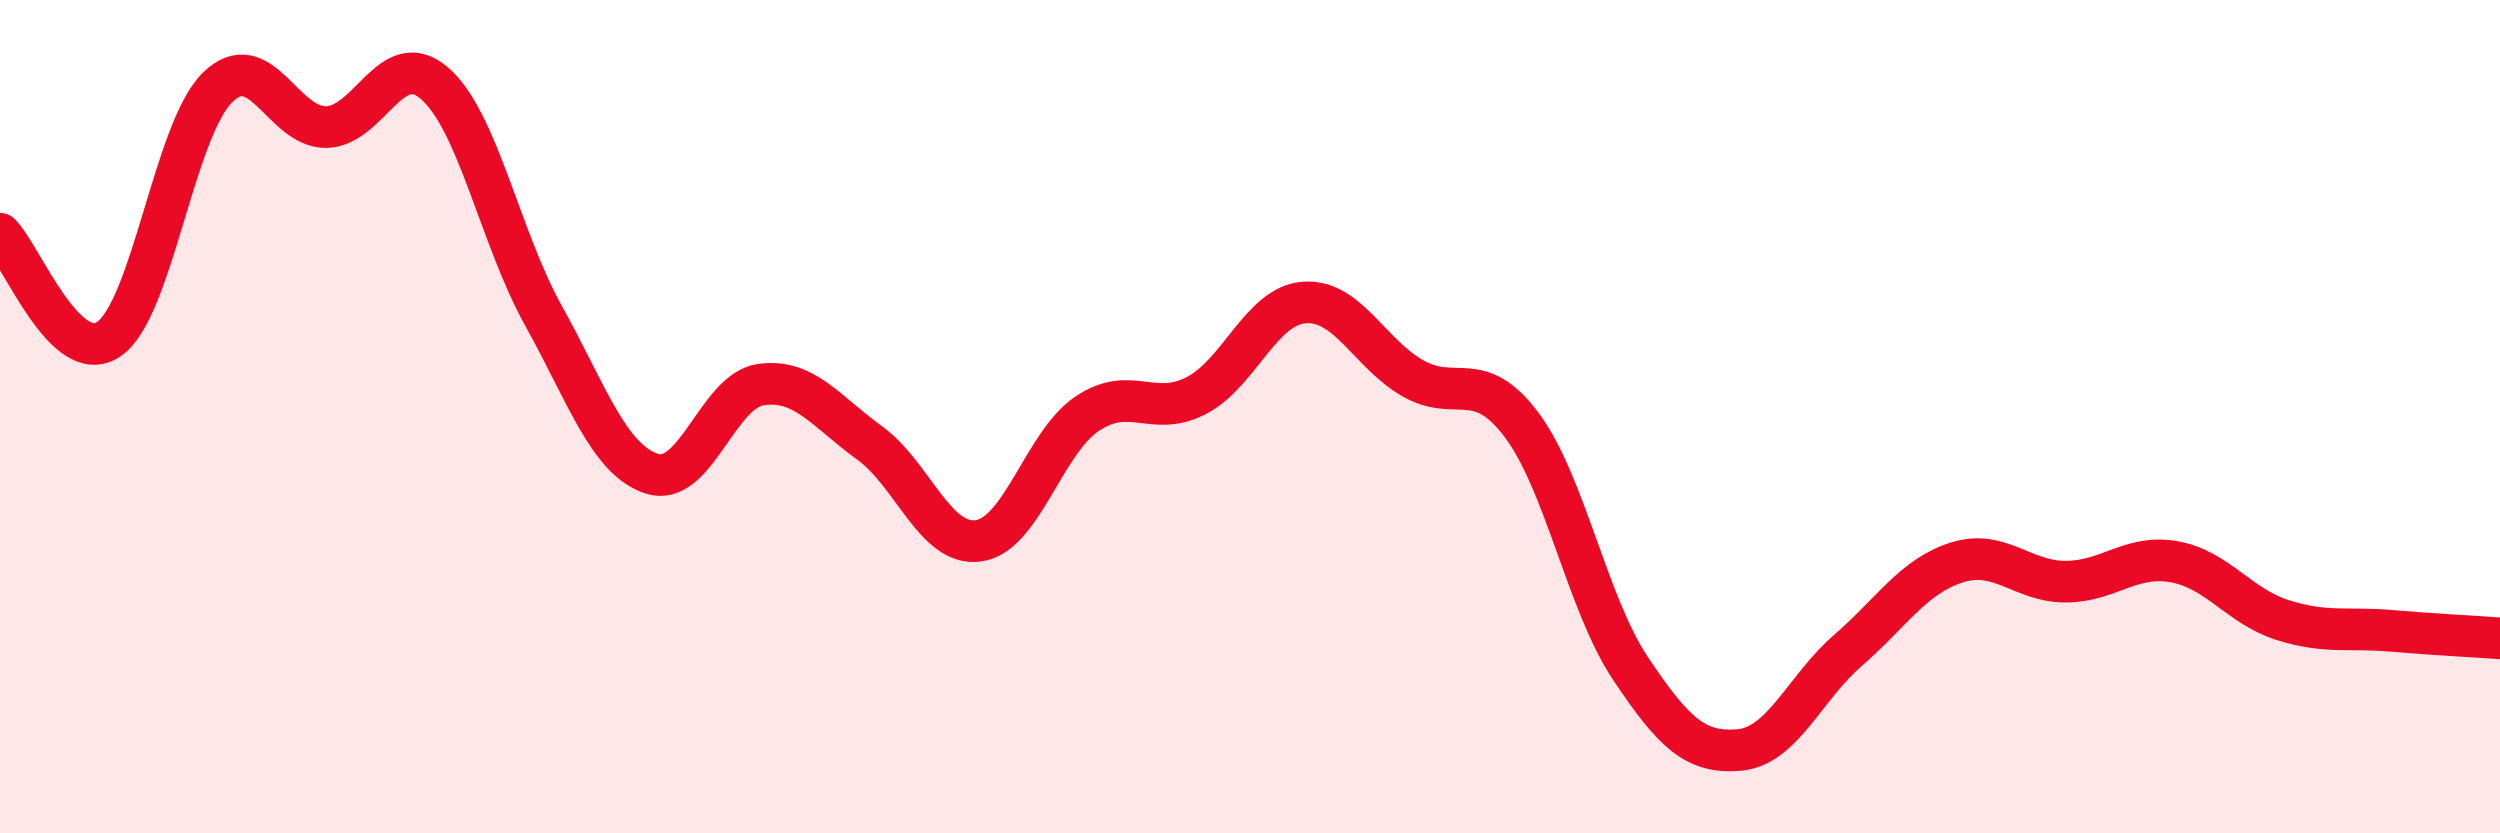
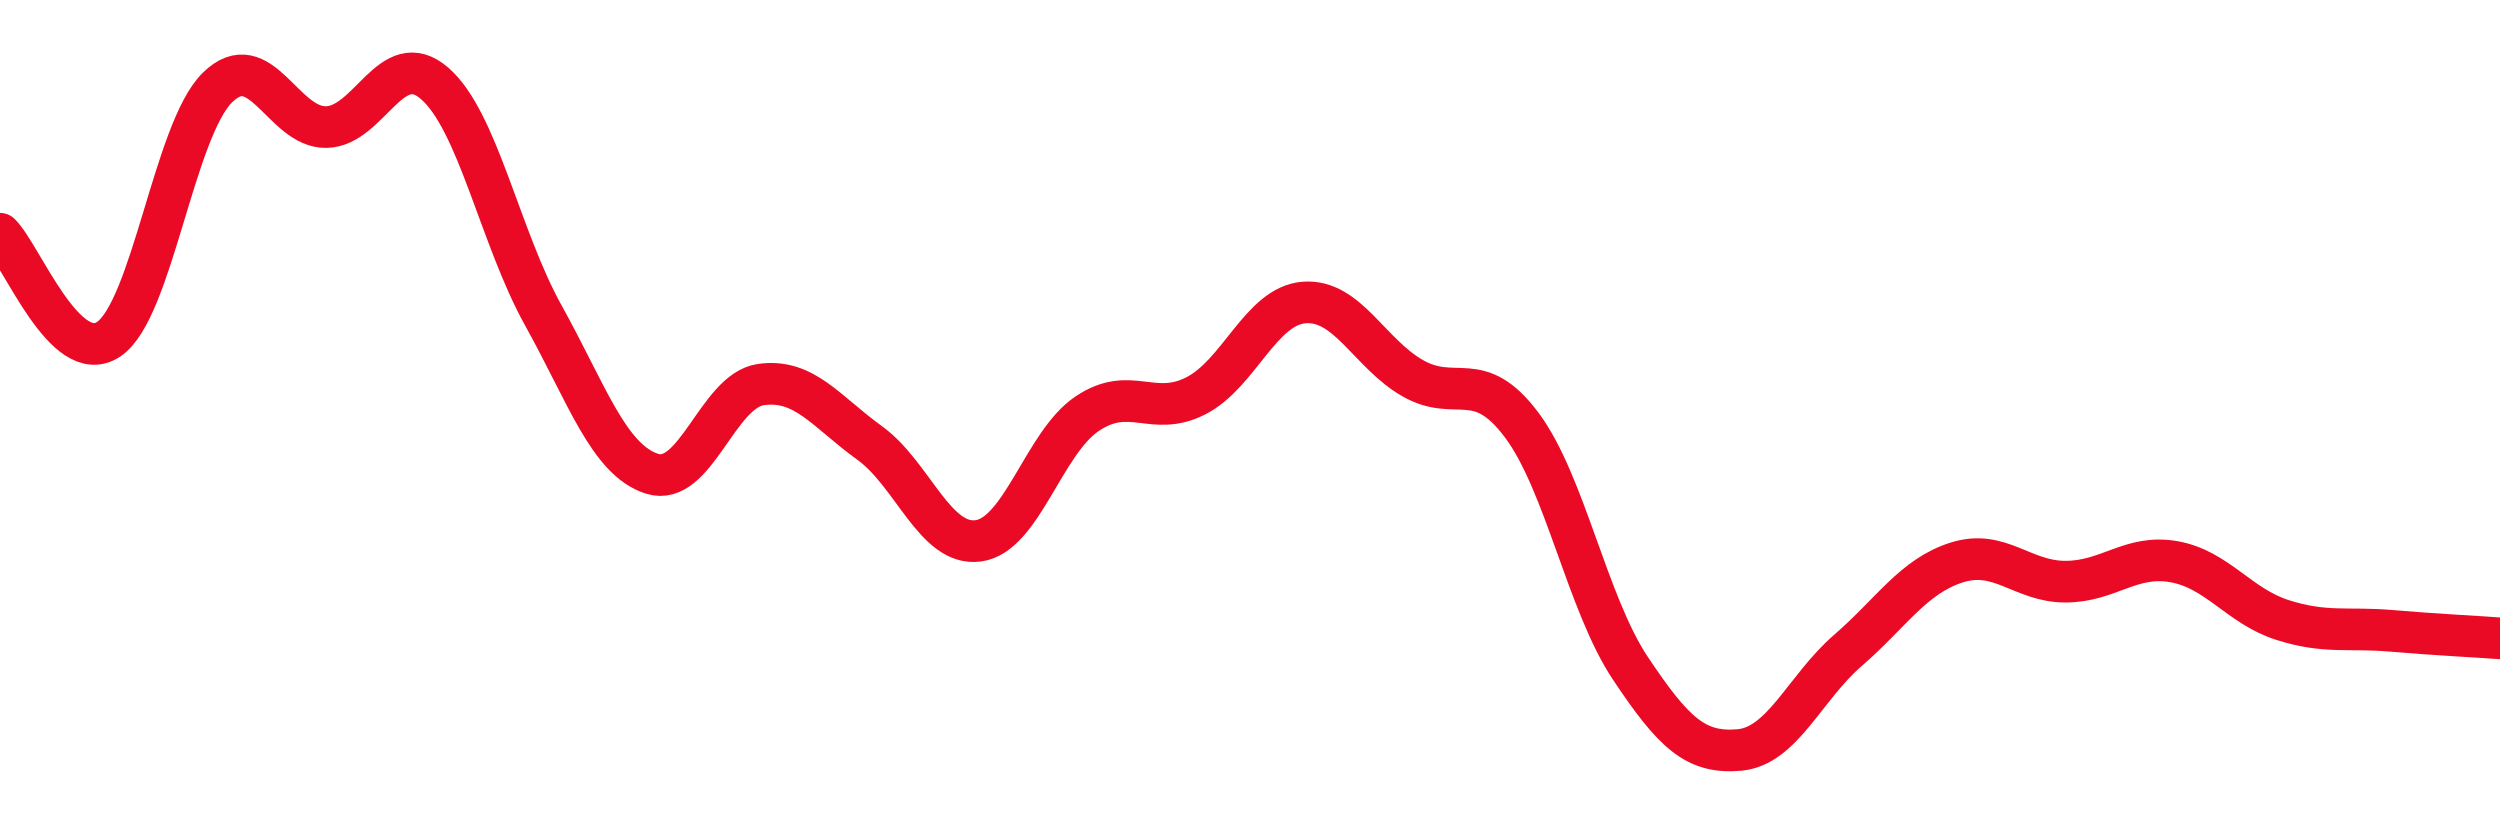
<svg xmlns="http://www.w3.org/2000/svg" width="60" height="20" viewBox="0 0 60 20">
-   <path d="M 0,5.61 C 0.52,6.12 1.57,8.84 2.61,8.14 C 3.65,7.44 4.18,3.12 5.22,2.1 C 6.26,1.08 6.79,3.07 7.83,3.05 C 8.87,3.03 9.39,1.1 10.43,2 C 11.47,2.9 12,5.7 13.04,7.57 C 14.08,9.44 14.61,11.04 15.65,11.37 C 16.69,11.7 17.22,9.38 18.26,9.23 C 19.3,9.08 19.83,9.88 20.87,10.63 C 21.91,11.38 22.44,13.12 23.48,12.98 C 24.52,12.84 25.05,10.63 26.09,9.93 C 27.13,9.23 27.66,10.03 28.7,9.5 C 29.74,8.97 30.26,7.34 31.3,7.26 C 32.34,7.18 32.87,8.49 33.91,9.08 C 34.95,9.67 35.48,8.81 36.52,10.2 C 37.56,11.59 38.09,14.48 39.13,16.04 C 40.17,17.6 40.7,18.09 41.74,18 C 42.78,17.91 43.31,16.51 44.35,15.61 C 45.39,14.71 45.92,13.83 46.96,13.5 C 48,13.17 48.53,13.96 49.57,13.96 C 50.61,13.96 51.13,13.3 52.17,13.48 C 53.21,13.66 53.74,14.55 54.78,14.88 C 55.82,15.21 56.35,15.05 57.39,15.14 C 58.43,15.23 59.48,15.28 60,15.32L60 20L0 20Z" fill="#EB0A25" opacity="0.1" stroke-linecap="round" stroke-linejoin="round" />
  <path d="M 0,5.61 C 0.52,6.12 1.57,8.84 2.61,8.14 C 3.65,7.44 4.18,3.12 5.22,2.1 C 6.26,1.08 6.79,3.07 7.83,3.05 C 8.87,3.03 9.39,1.1 10.43,2 C 11.47,2.9 12,5.7 13.04,7.57 C 14.08,9.44 14.61,11.04 15.65,11.37 C 16.69,11.7 17.22,9.38 18.26,9.23 C 19.3,9.08 19.83,9.88 20.87,10.63 C 21.91,11.38 22.44,13.12 23.48,12.98 C 24.52,12.84 25.05,10.63 26.09,9.93 C 27.13,9.23 27.66,10.03 28.7,9.5 C 29.74,8.97 30.26,7.34 31.3,7.26 C 32.34,7.18 32.87,8.49 33.91,9.08 C 34.95,9.67 35.48,8.81 36.52,10.2 C 37.56,11.59 38.09,14.48 39.13,16.04 C 40.17,17.6 40.7,18.09 41.74,18 C 42.78,17.91 43.31,16.51 44.35,15.61 C 45.39,14.71 45.92,13.83 46.96,13.5 C 48,13.17 48.53,13.96 49.57,13.96 C 50.61,13.96 51.13,13.3 52.17,13.48 C 53.21,13.66 53.74,14.55 54.78,14.88 C 55.82,15.21 56.35,15.05 57.39,15.14 C 58.43,15.23 59.48,15.28 60,15.32" stroke="#EB0A25" stroke-width="1" fill="none" stroke-linecap="round" stroke-linejoin="round" />
</svg>